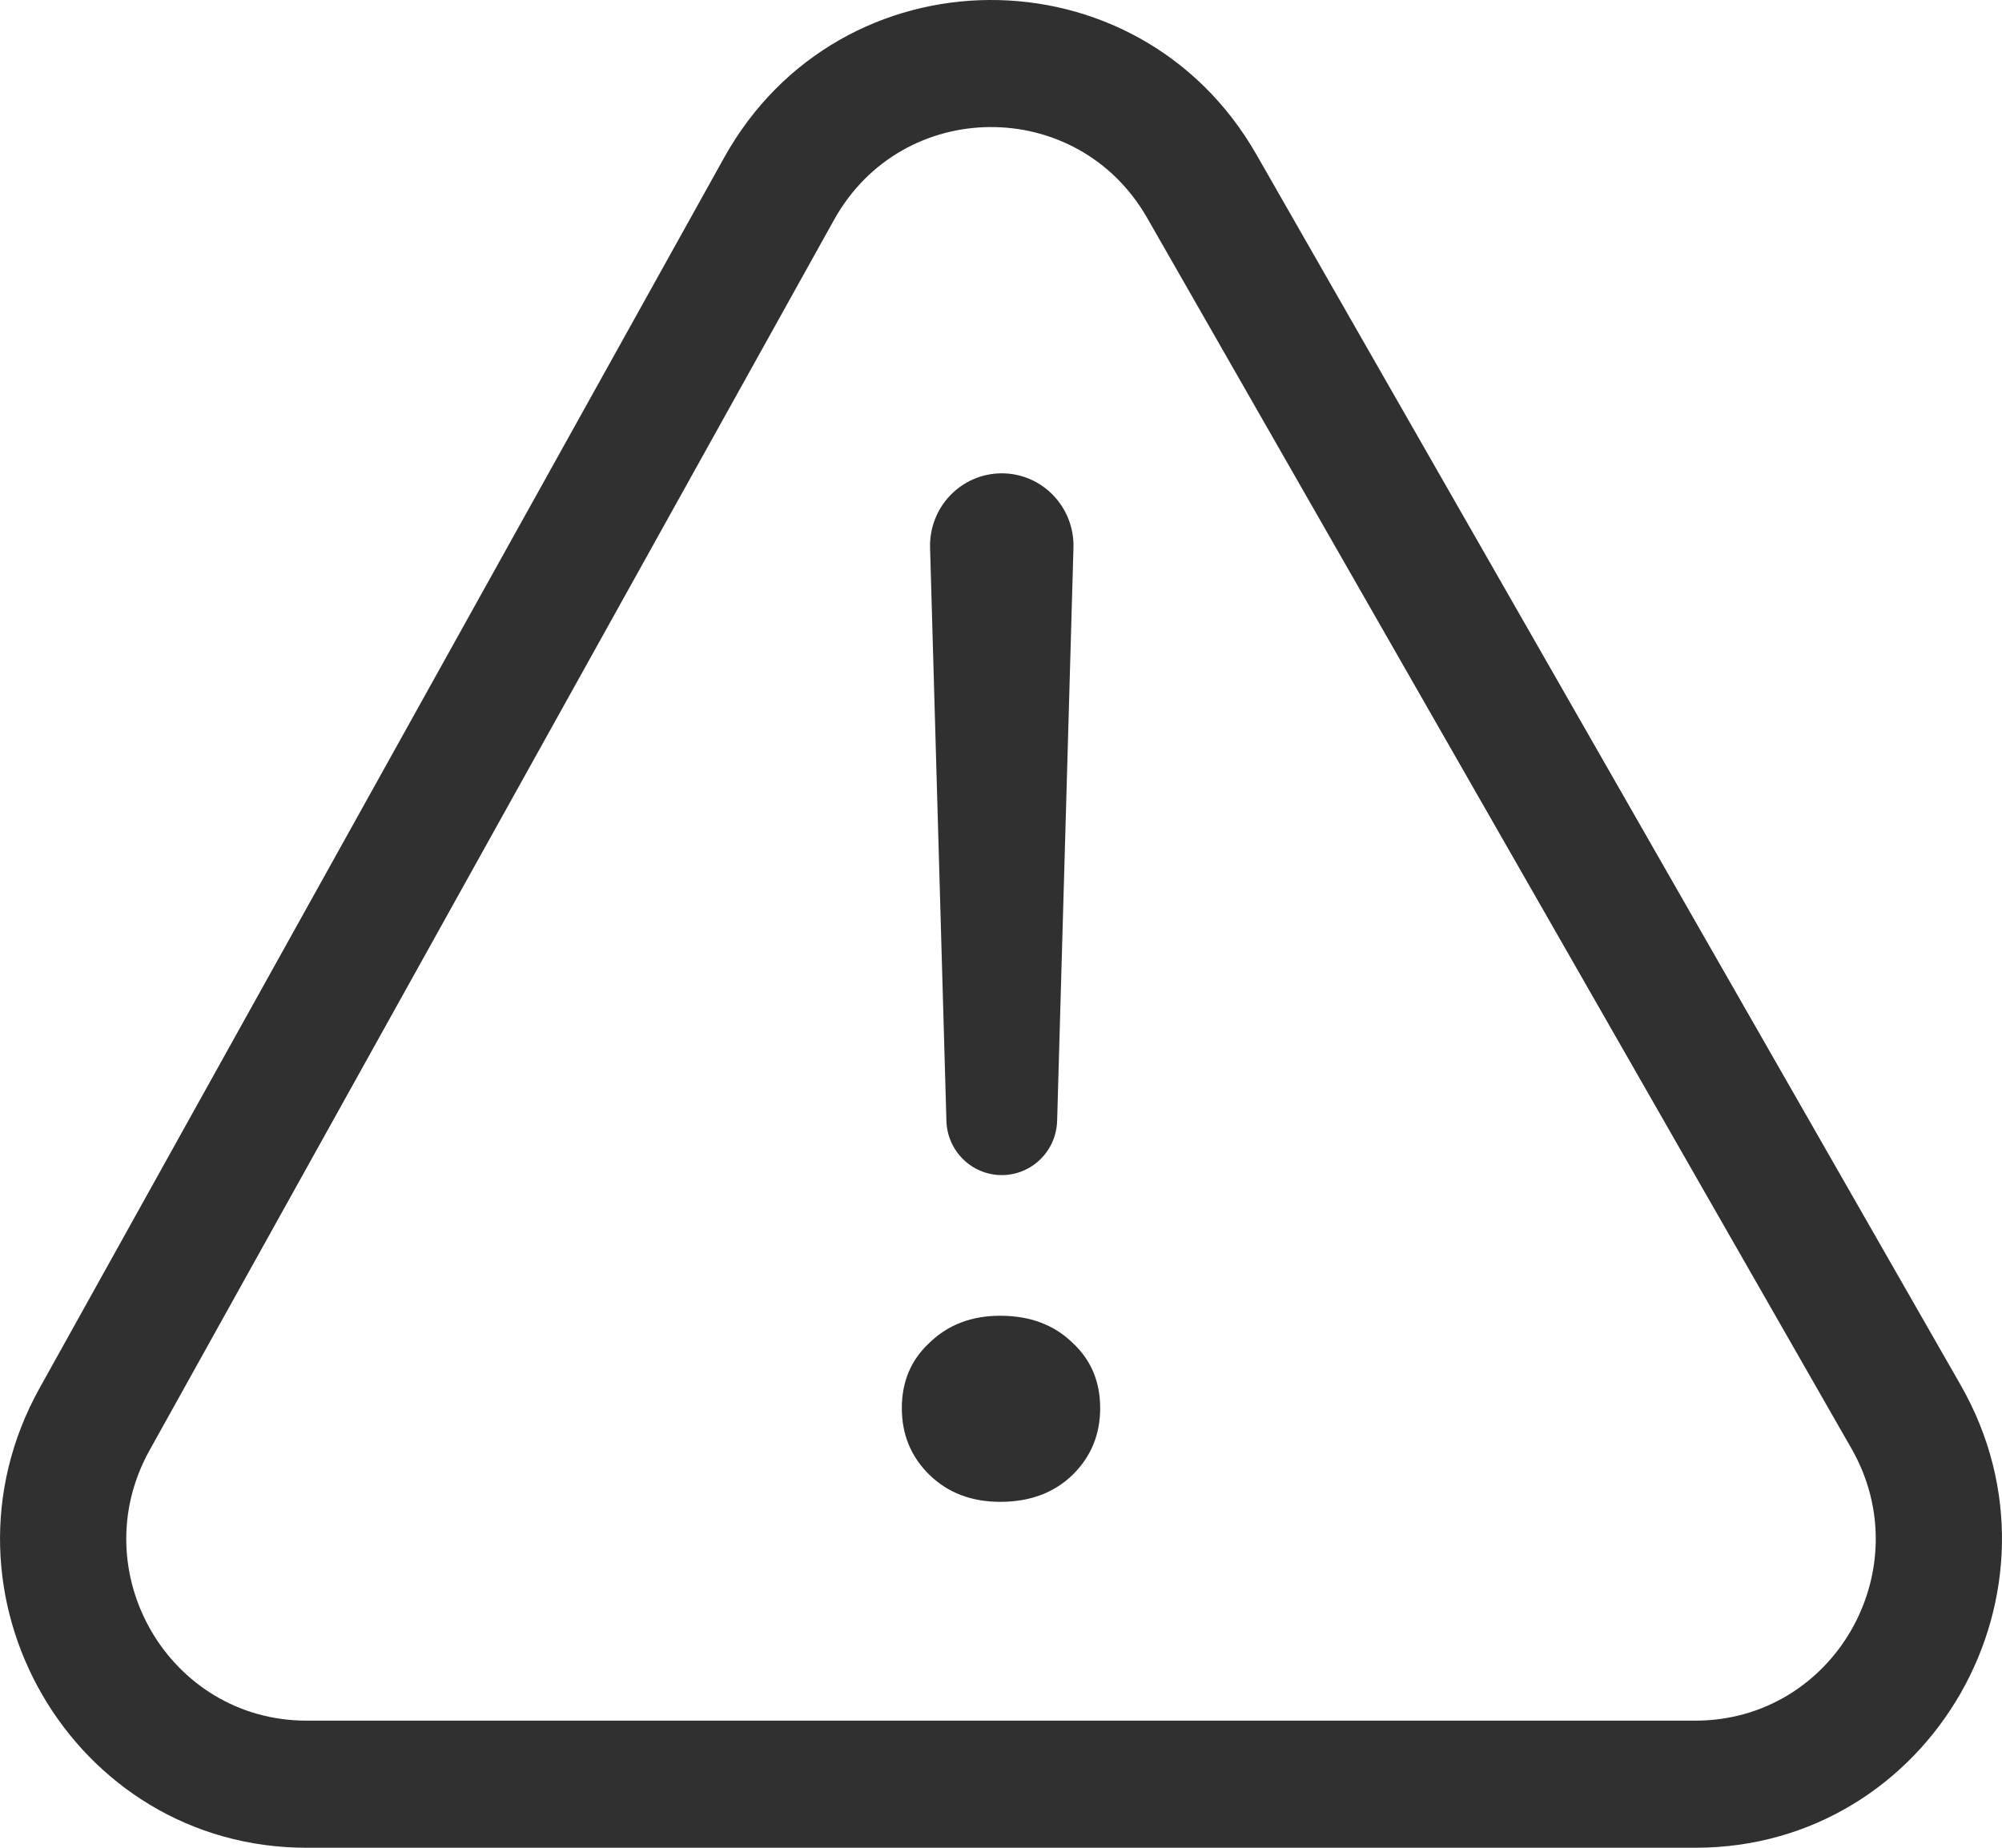
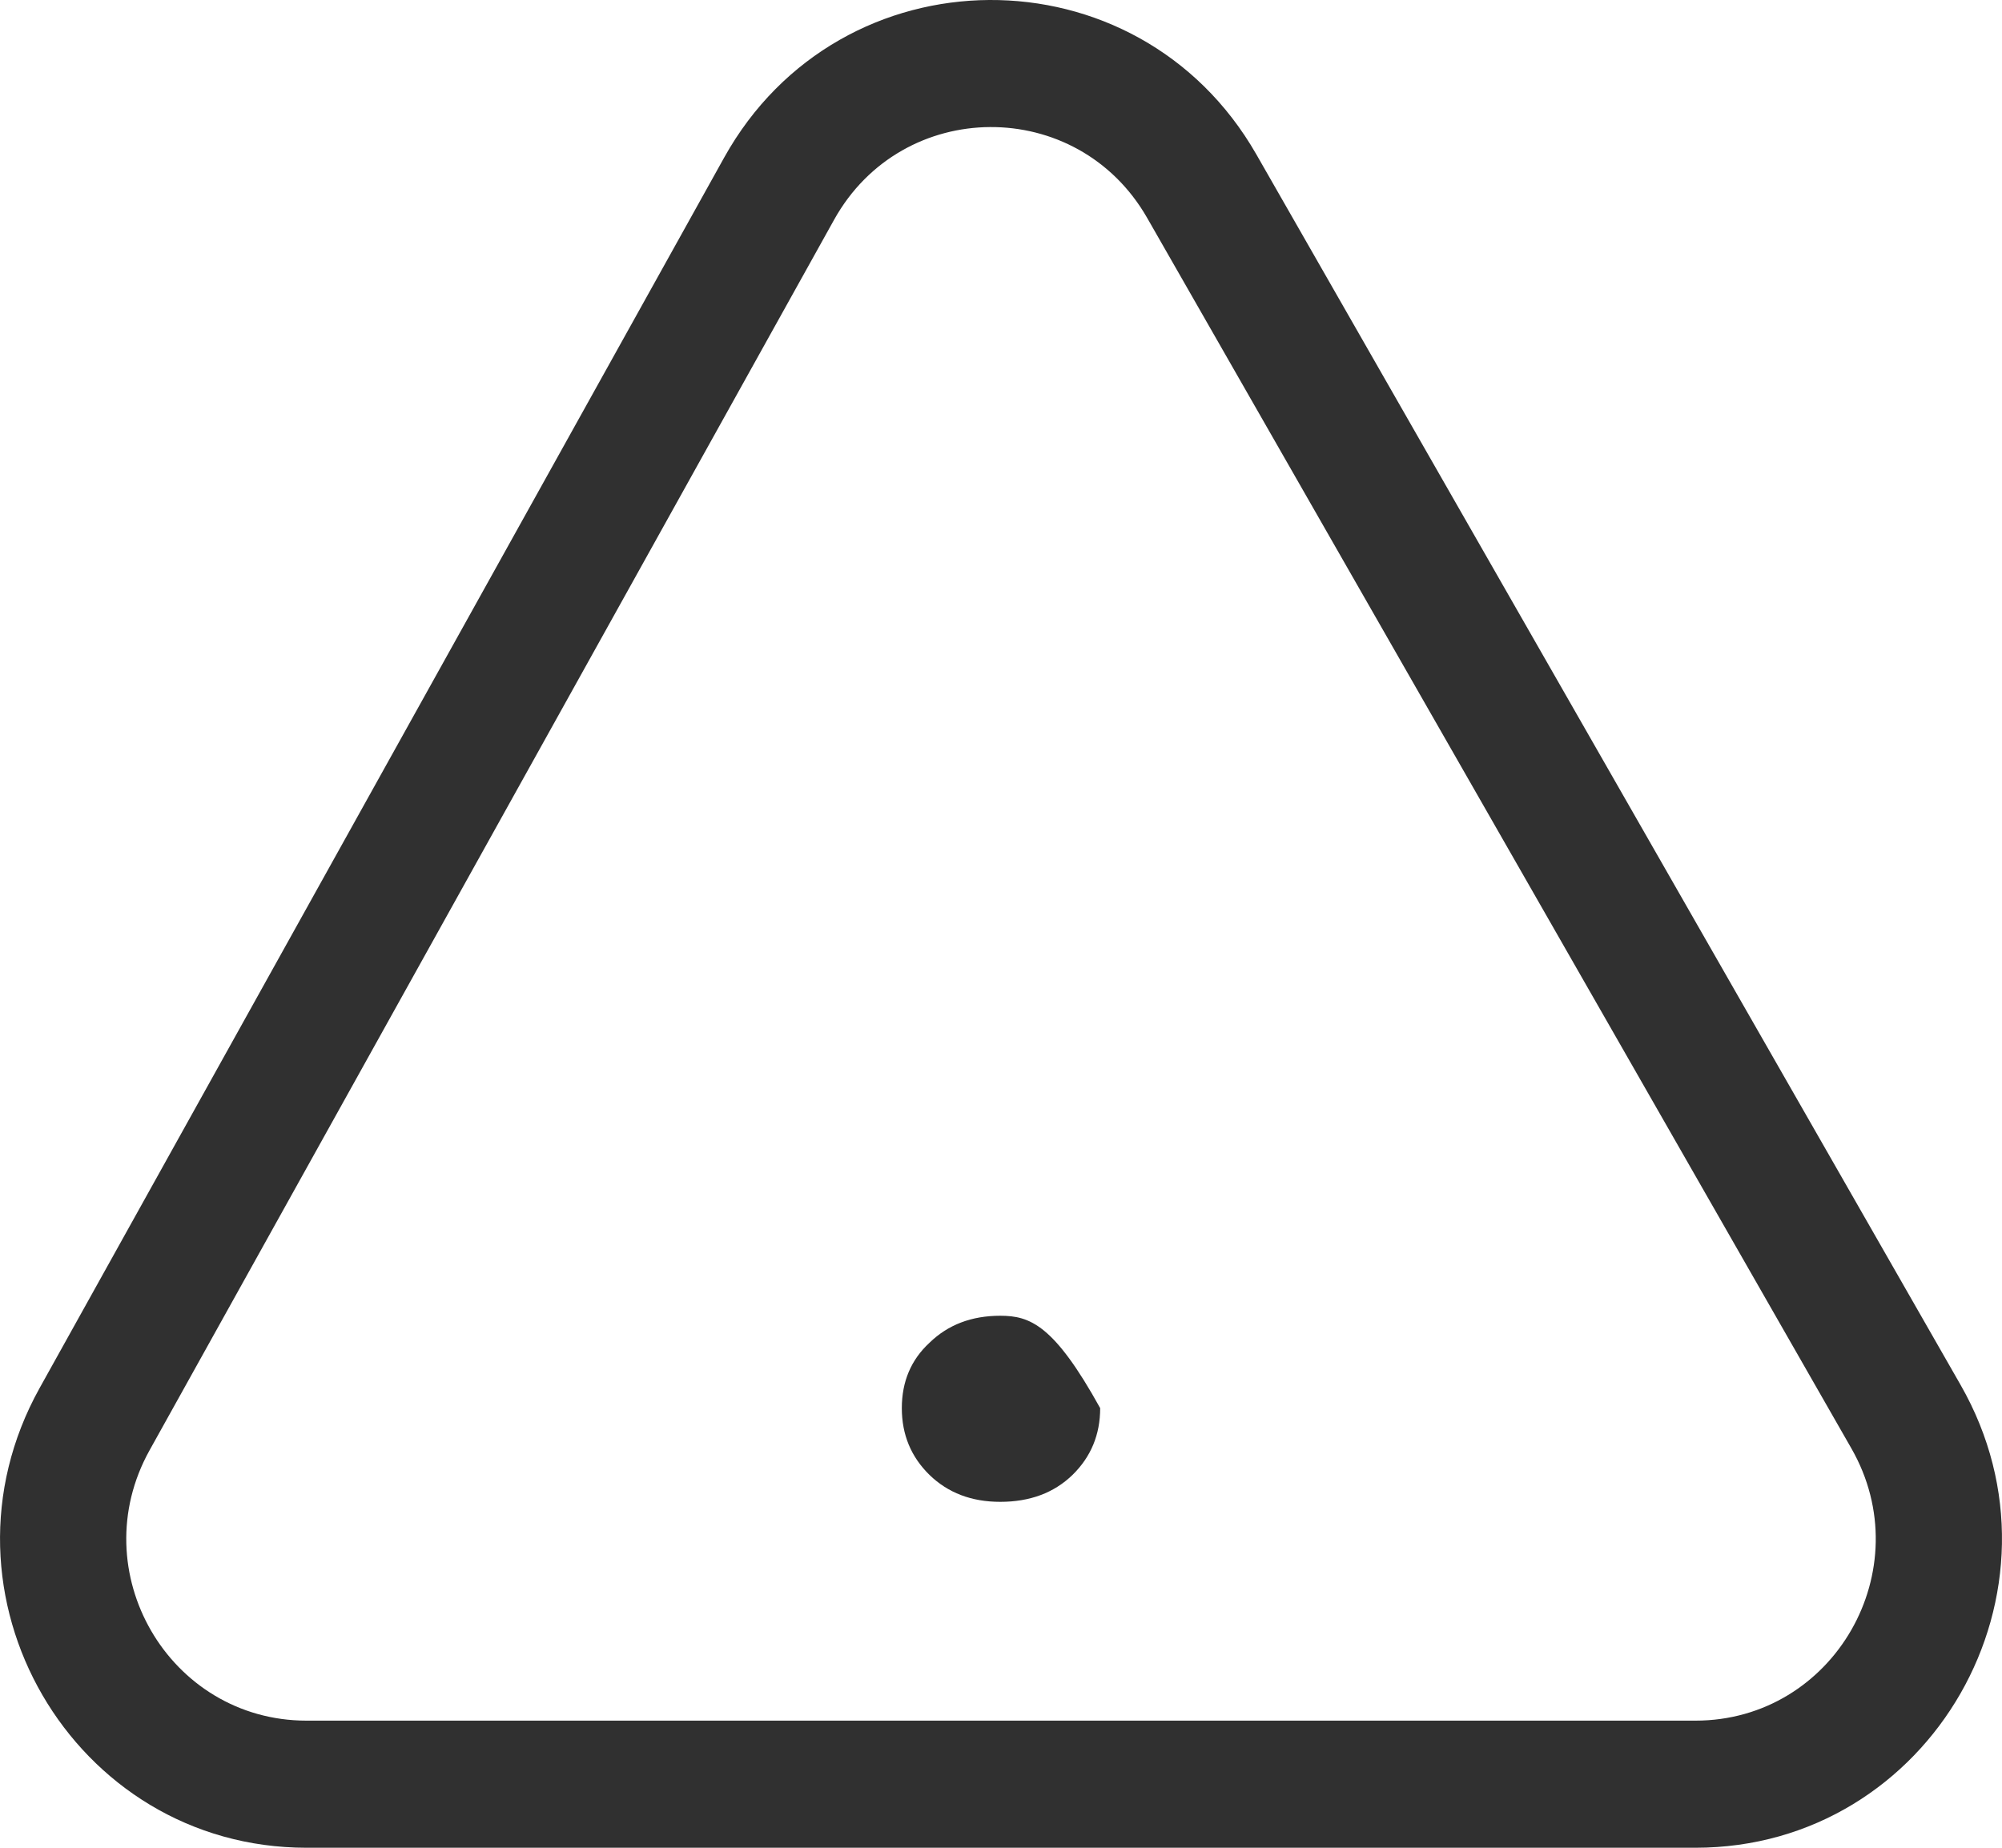
<svg xmlns="http://www.w3.org/2000/svg" width="26" height="24" viewBox="0 0 26 24" fill="none">
-   <path d="M12.291 14.558C12.302 14.951 12.621 15.263 13.01 15.263C13.399 15.263 13.718 14.951 13.729 14.558L13.941 7.115C13.956 6.585 13.535 6.148 13.01 6.148C12.485 6.148 12.064 6.585 12.079 7.115L12.291 14.558Z" fill="#303030" />
-   <path d="M12.071 19.157C12.311 19.39 12.617 19.507 12.99 19.507C13.376 19.507 13.689 19.39 13.929 19.157C14.168 18.923 14.288 18.634 14.288 18.29C14.288 17.945 14.168 17.662 13.929 17.441C13.689 17.207 13.376 17.09 12.99 17.09C12.617 17.09 12.311 17.207 12.071 17.441C11.832 17.662 11.712 17.945 11.712 18.29C11.712 18.634 11.832 18.923 12.071 19.157Z" fill="#303030" />
+   <path d="M12.071 19.157C12.311 19.39 12.617 19.507 12.99 19.507C13.376 19.507 13.689 19.39 13.929 19.157C14.168 18.923 14.288 18.634 14.288 18.29C13.689 17.207 13.376 17.09 12.99 17.09C12.617 17.09 12.311 17.207 12.071 17.441C11.832 17.662 11.712 17.945 11.712 18.29C11.712 18.634 11.832 18.923 12.071 19.157Z" fill="#303030" />
  <path fill-rule="evenodd" clip-rule="evenodd" d="M25.462 17.988L16.316 2.005C14.775 -0.687 10.912 -0.664 9.404 2.048L0.514 18.03C-0.972 20.703 0.943 24 3.982 24H22.018C25.078 24 26.991 20.66 25.462 17.988ZM10.832 2.855C11.719 1.26 13.991 1.246 14.898 2.83L24.044 18.813C24.944 20.385 23.818 22.349 22.018 22.349H3.982C2.194 22.349 1.068 20.41 1.942 18.838L10.832 2.855Z" fill="#303030" />
</svg>